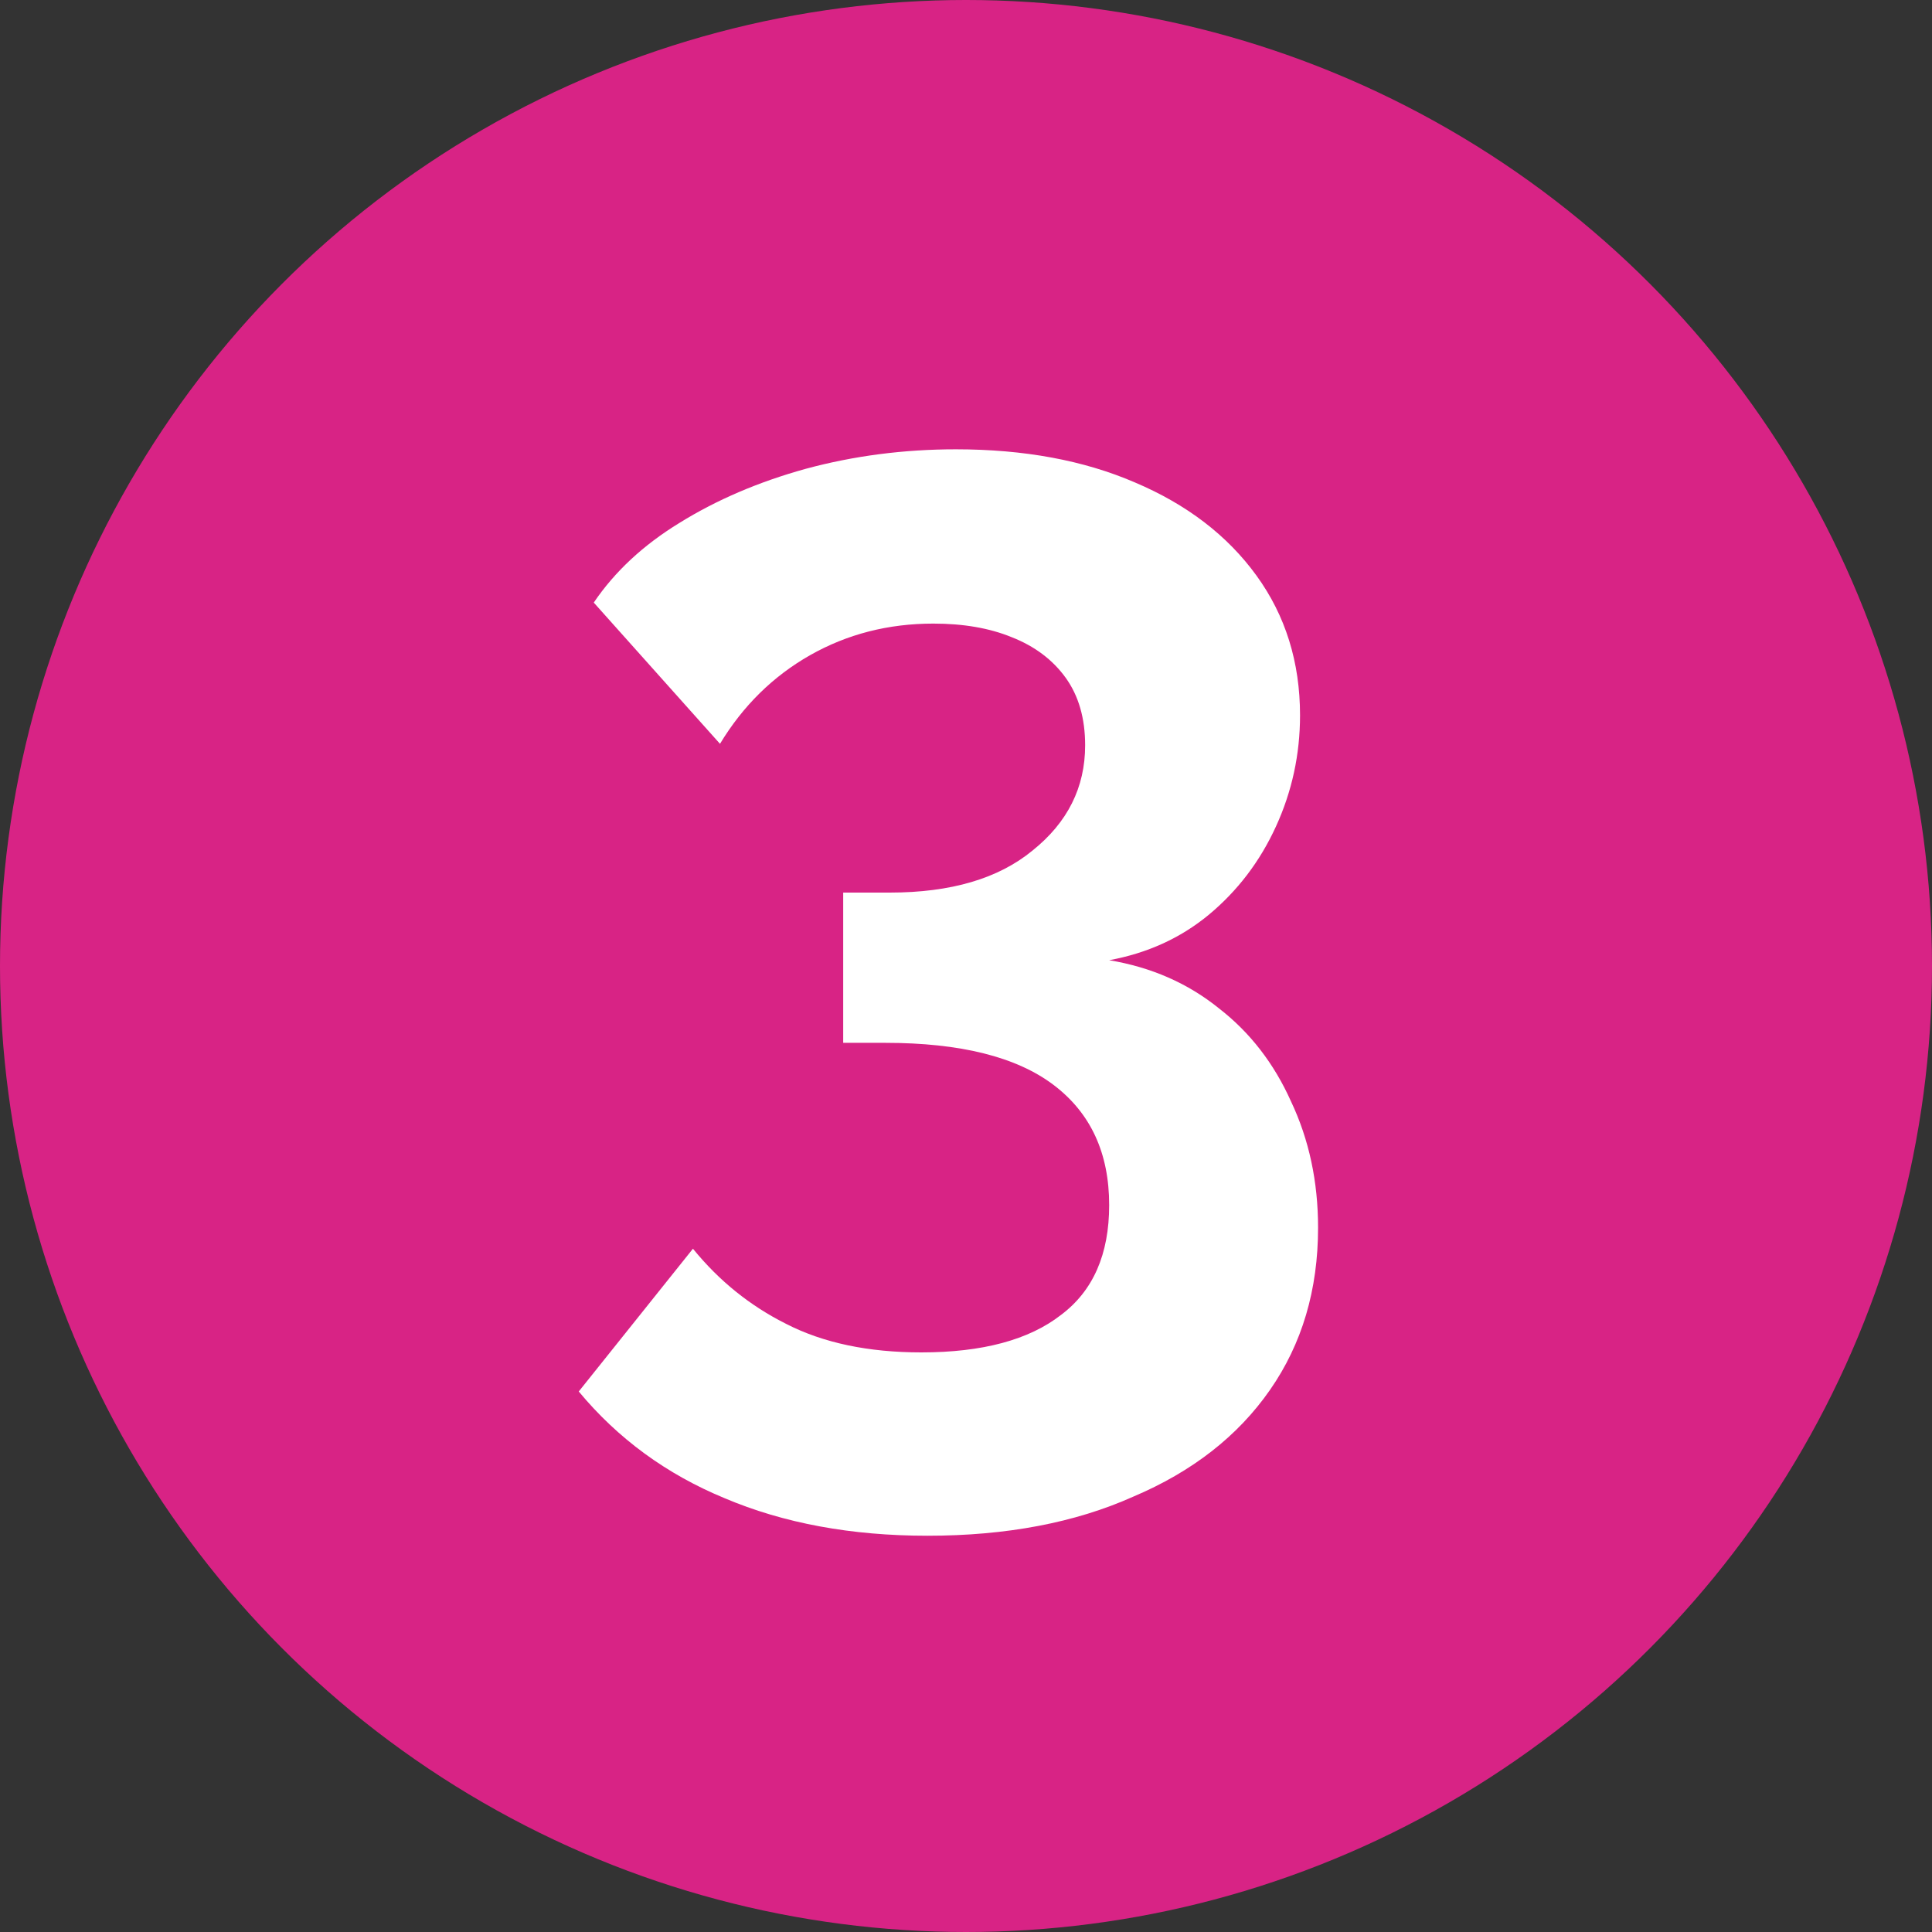
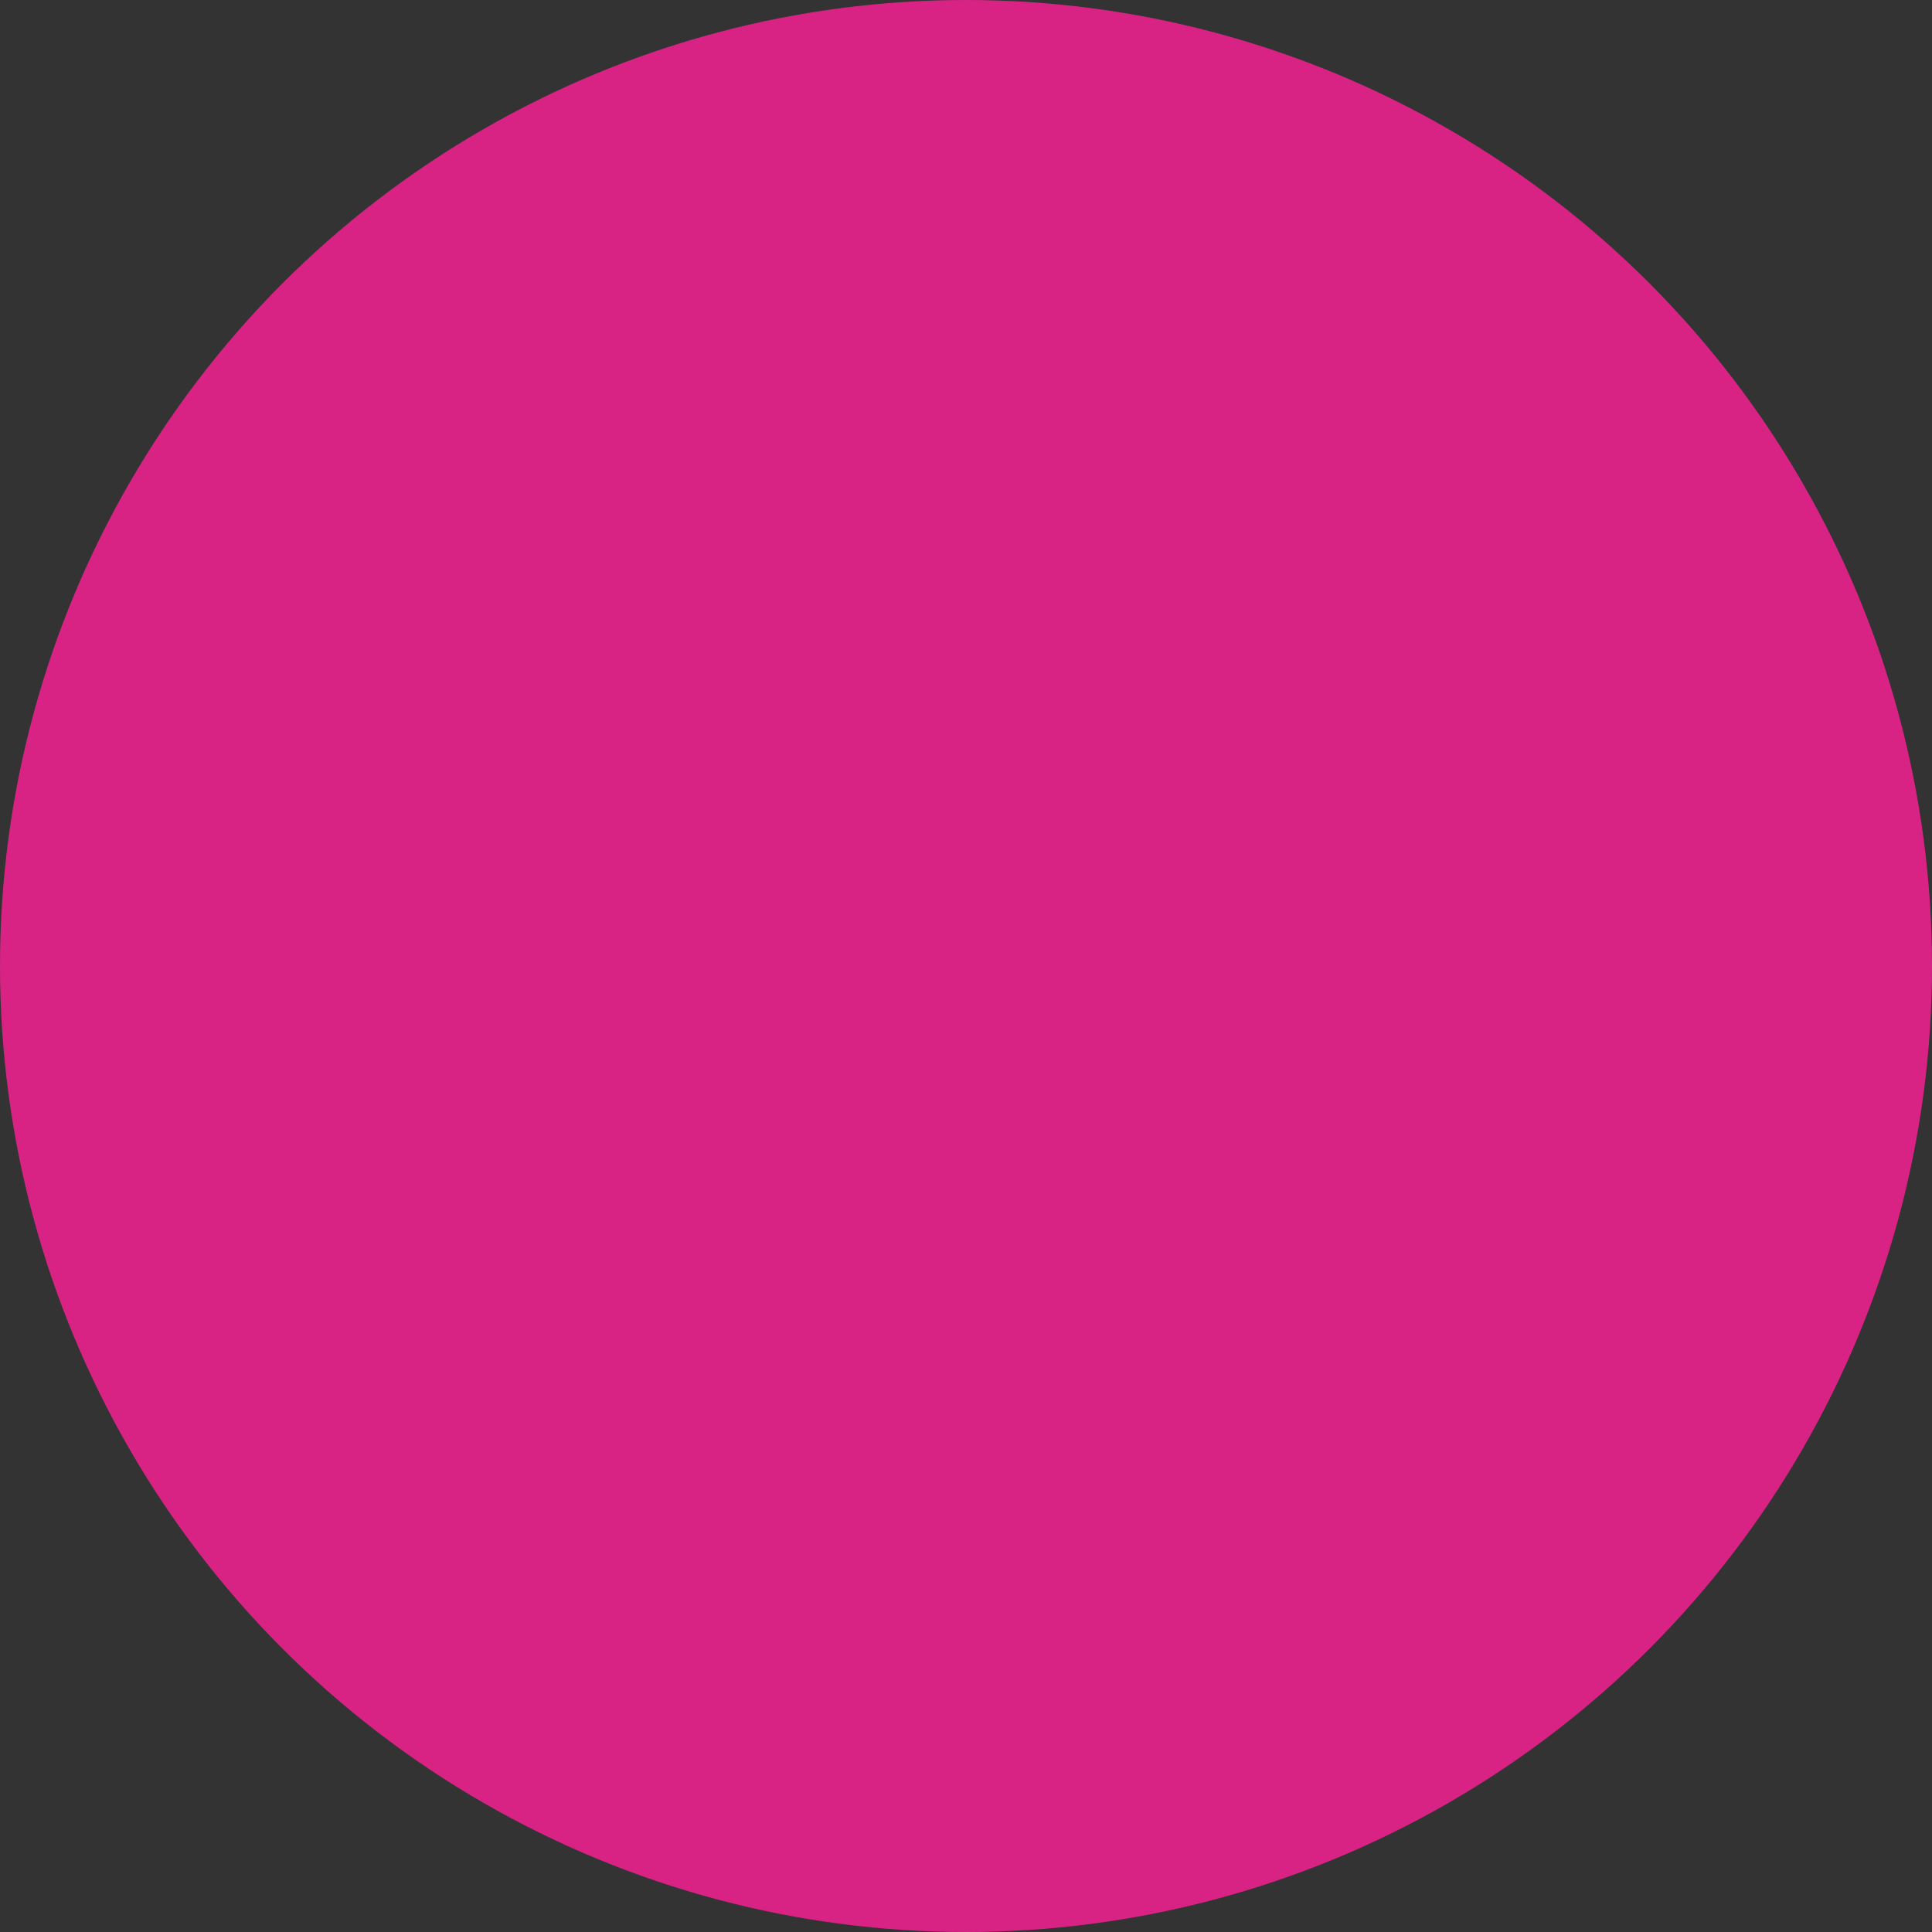
<svg xmlns="http://www.w3.org/2000/svg" width="48" height="48" viewBox="0 0 48 48" fill="none">
  <rect x="0" y="0" width="48" height="48" fill="#333333" stroke="none" />
  <circle cx="24" cy="24" r="24" fill="#D82385" />
-   <path d="M27.557 23.856C28.603 24.03 29.511 24.428 30.283 25.051C31.054 25.648 31.652 26.42 32.075 27.365C32.523 28.311 32.747 29.357 32.747 30.501C32.747 32.044 32.349 33.389 31.552 34.533C30.756 35.678 29.623 36.562 28.155 37.184C26.711 37.831 25.006 38.155 23.04 38.155C21.148 38.155 19.468 37.844 18 37.221C16.556 36.624 15.349 35.74 14.379 34.571L17.216 31.024C17.863 31.82 18.635 32.443 19.531 32.891C20.452 33.364 21.572 33.6 22.891 33.6C24.409 33.6 25.566 33.289 26.363 32.667C27.159 32.069 27.557 31.161 27.557 29.941C27.557 28.647 27.097 27.652 26.176 26.955C25.255 26.258 23.861 25.909 21.995 25.909H20.949V22.176H22.107C23.625 22.176 24.807 21.828 25.653 21.131C26.524 20.434 26.96 19.563 26.96 18.517C26.96 17.845 26.798 17.285 26.475 16.837C26.151 16.389 25.703 16.053 25.131 15.829C24.583 15.605 23.936 15.493 23.189 15.493C22.069 15.493 21.049 15.755 20.128 16.277C19.207 16.8 18.46 17.534 17.888 18.48L14.752 14.971C15.275 14.199 15.984 13.54 16.88 12.992C17.801 12.42 18.846 11.972 20.016 11.648C21.211 11.325 22.455 11.163 23.749 11.163C25.442 11.163 26.923 11.437 28.192 11.984C29.486 12.532 30.494 13.303 31.216 14.299C31.938 15.294 32.299 16.452 32.299 17.771C32.299 18.741 32.1 19.662 31.701 20.533C31.303 21.404 30.743 22.139 30.021 22.736C29.325 23.308 28.503 23.682 27.557 23.856Z" fill="white" />
</svg>